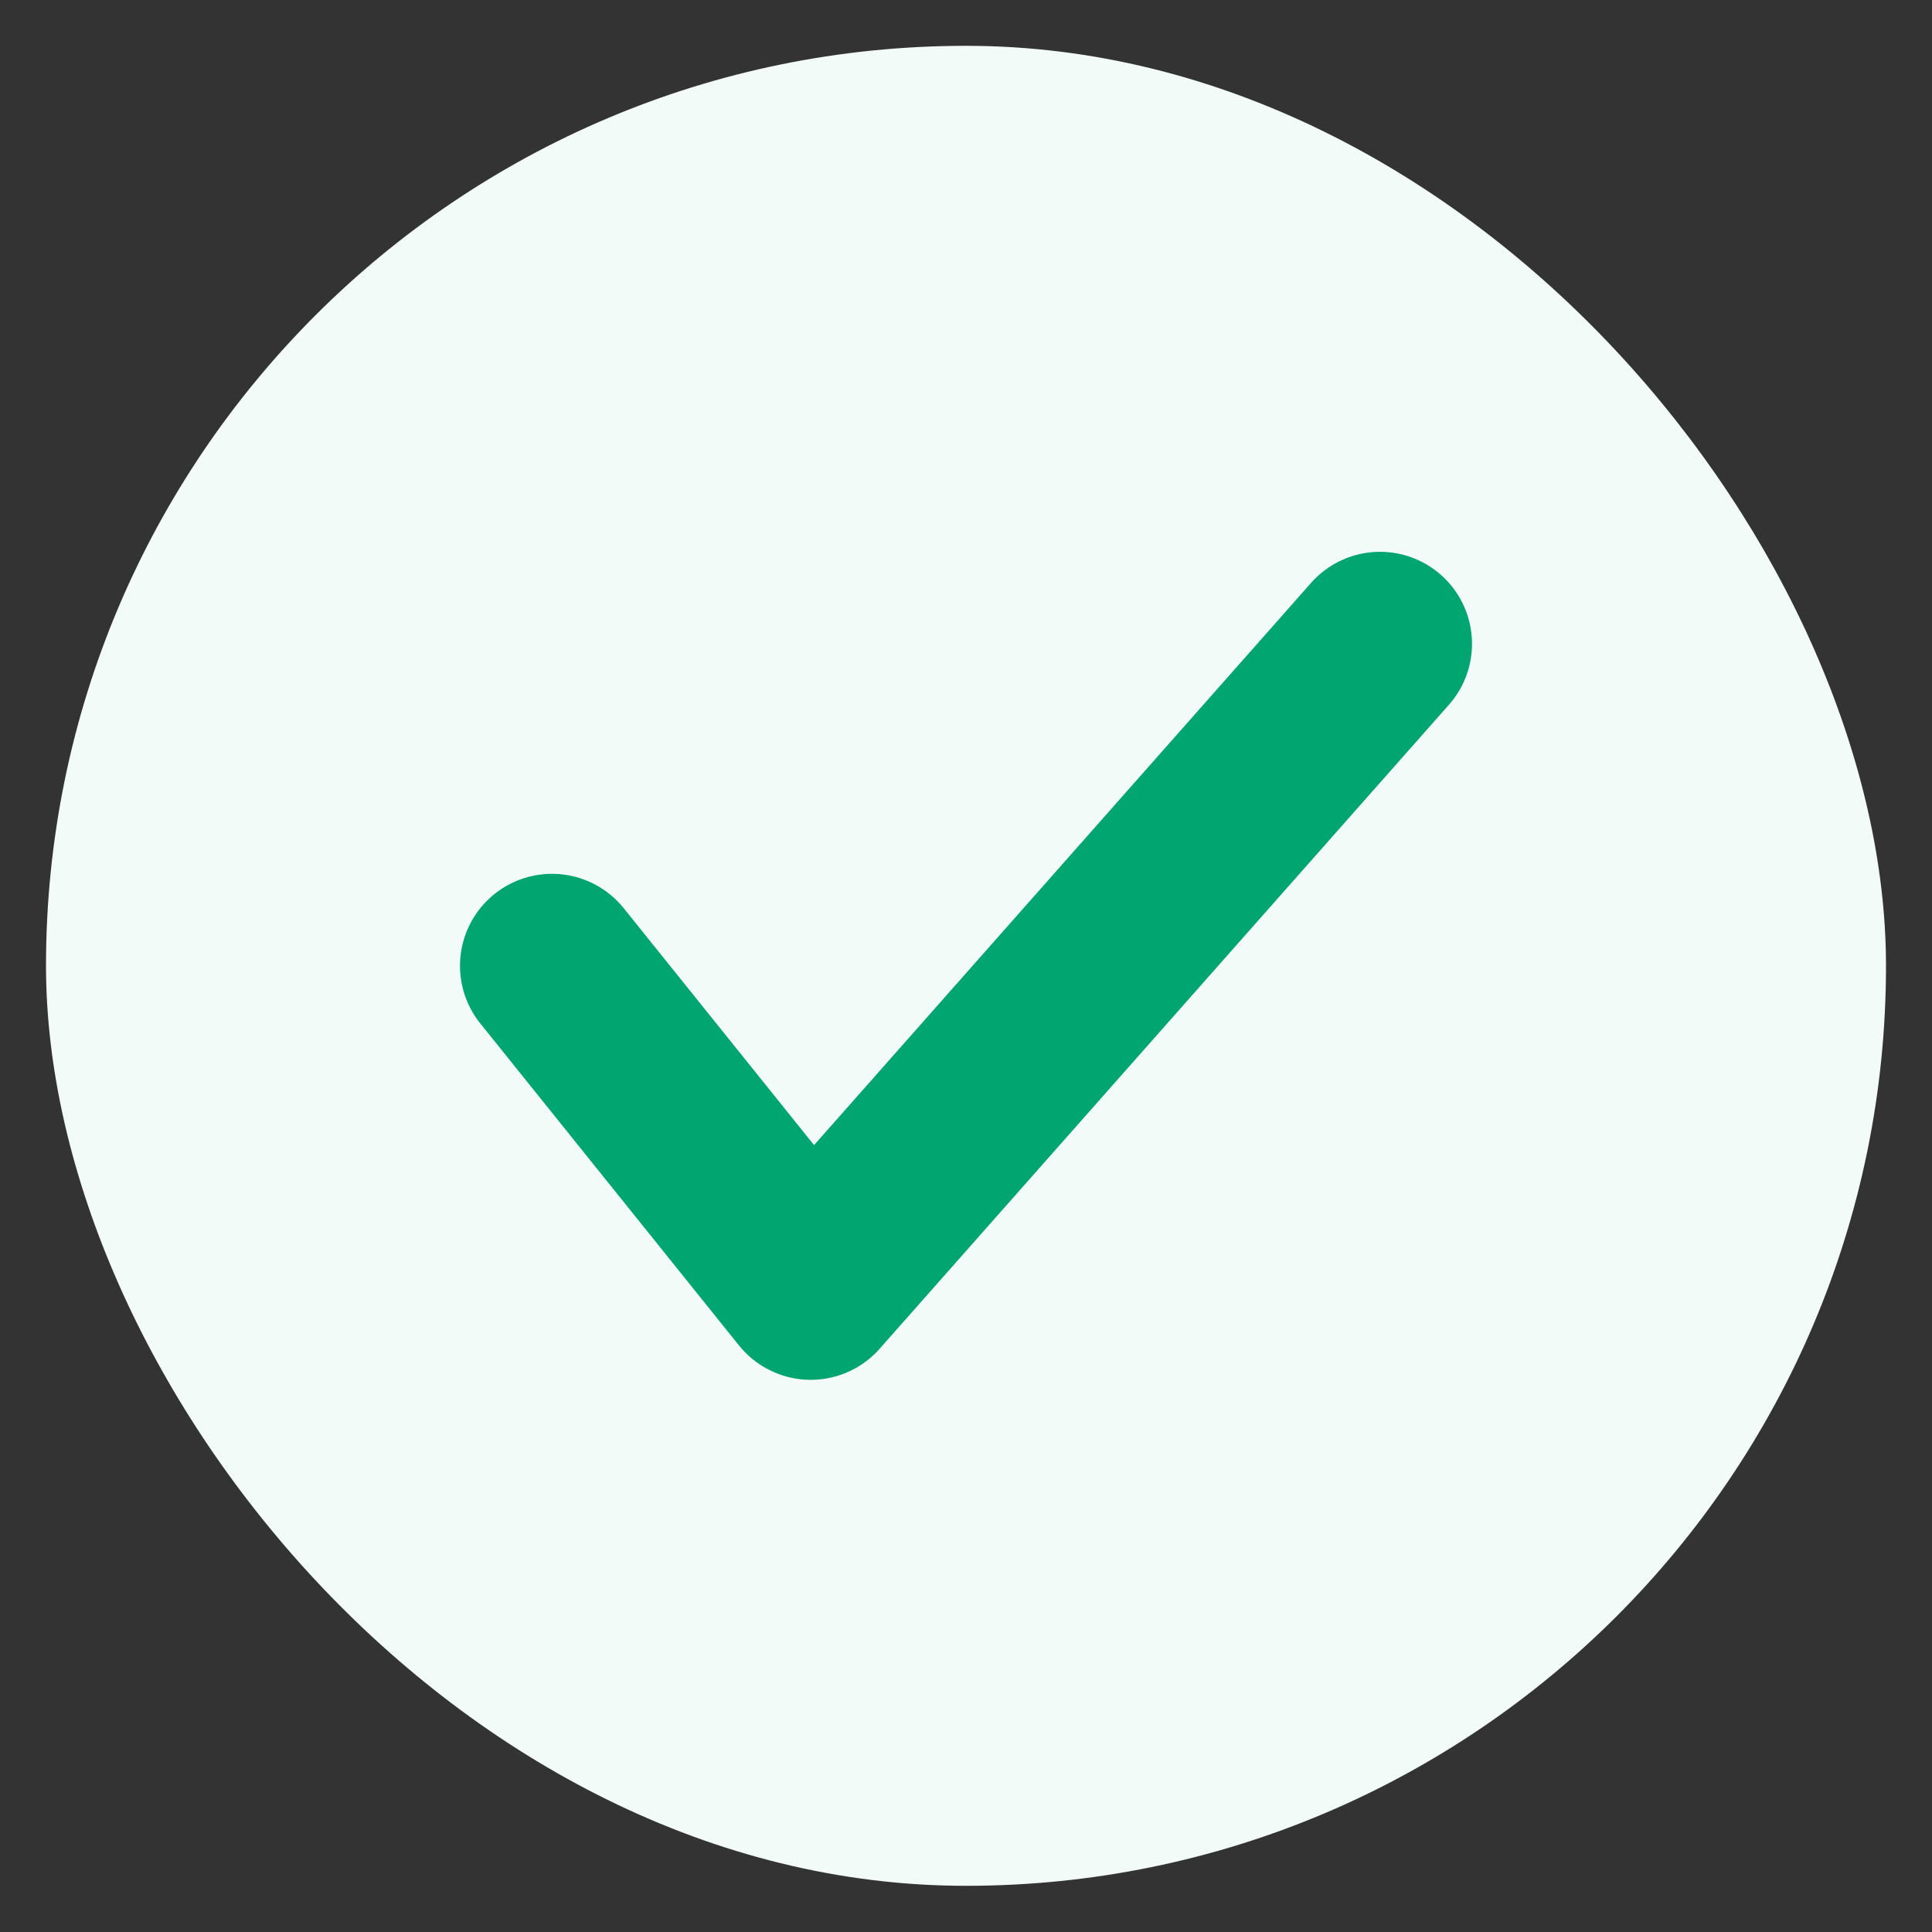
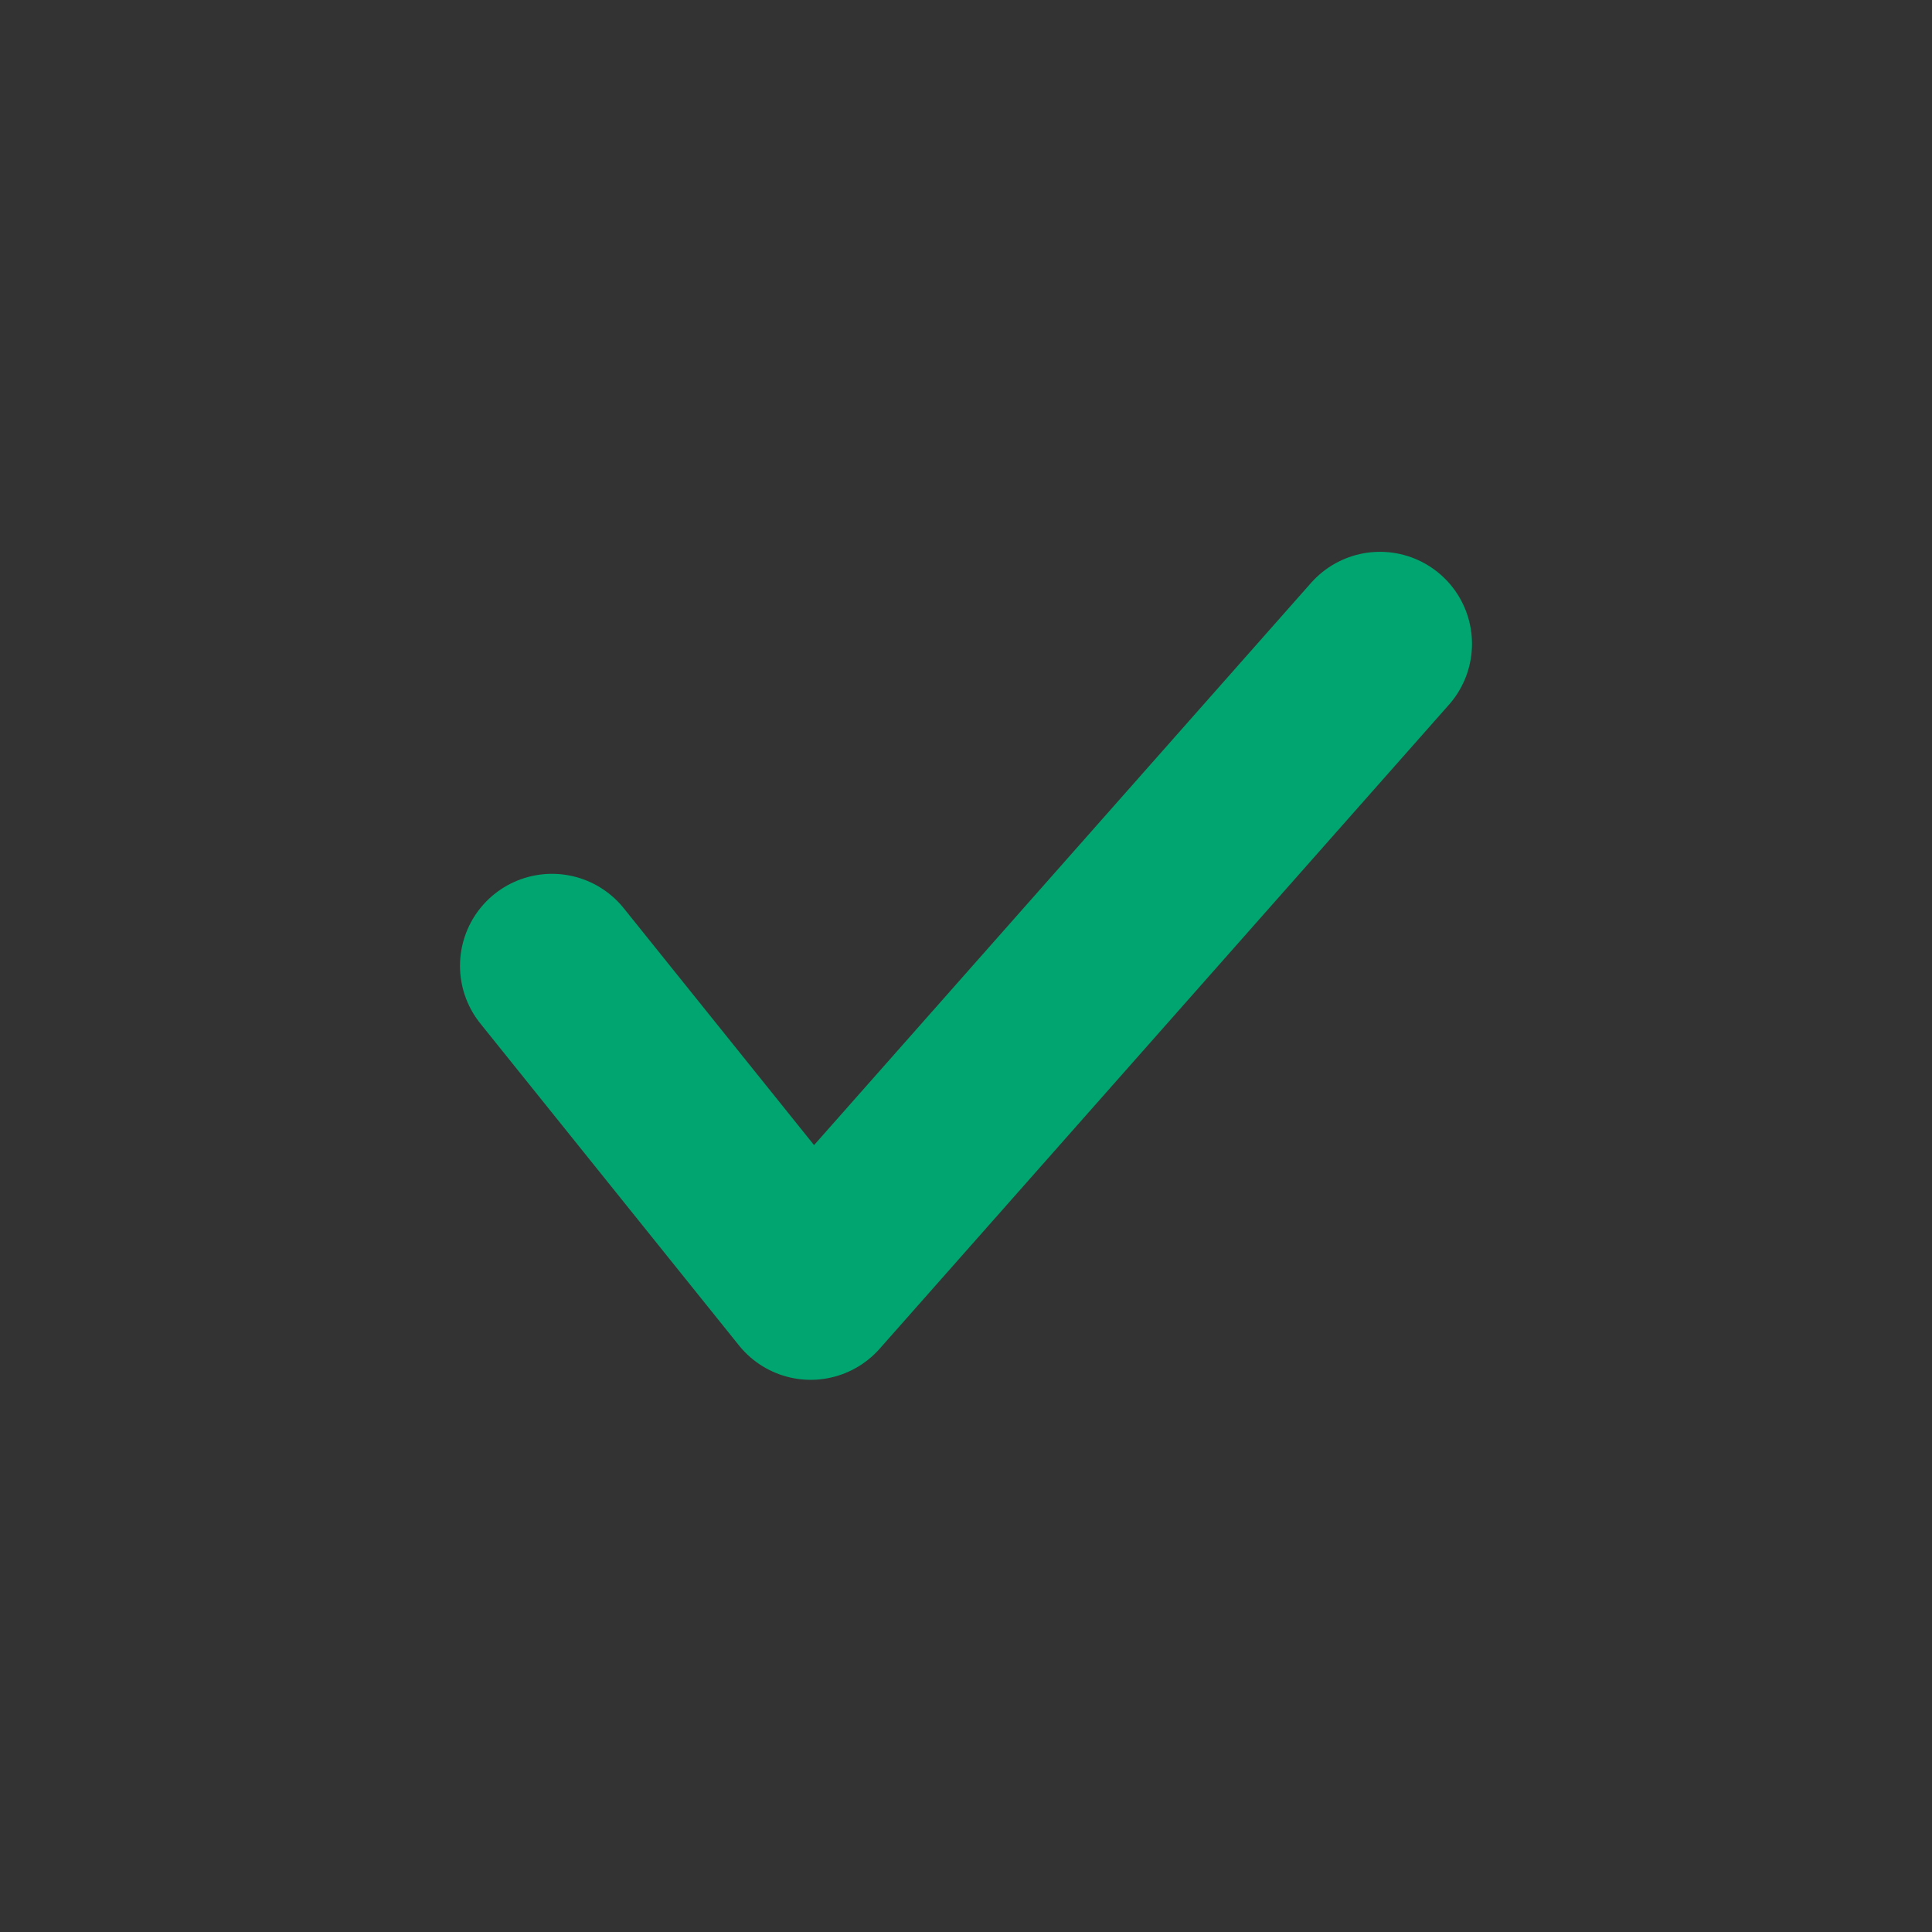
<svg xmlns="http://www.w3.org/2000/svg" width="21" height="21" viewBox="0 0 21 21" fill="none">
  <rect x="0" y="0" width="21" height="21" fill="#333333" stroke="none" />
-   <rect x="0.5" y="0.498" width="20" height="20" rx="10" fill="#F2FBF8" />
  <path d="M6 10.498L8.812 13.998L15 6.998" stroke="#00A56F" stroke-width="2" stroke-linecap="round" stroke-linejoin="round" />
</svg>